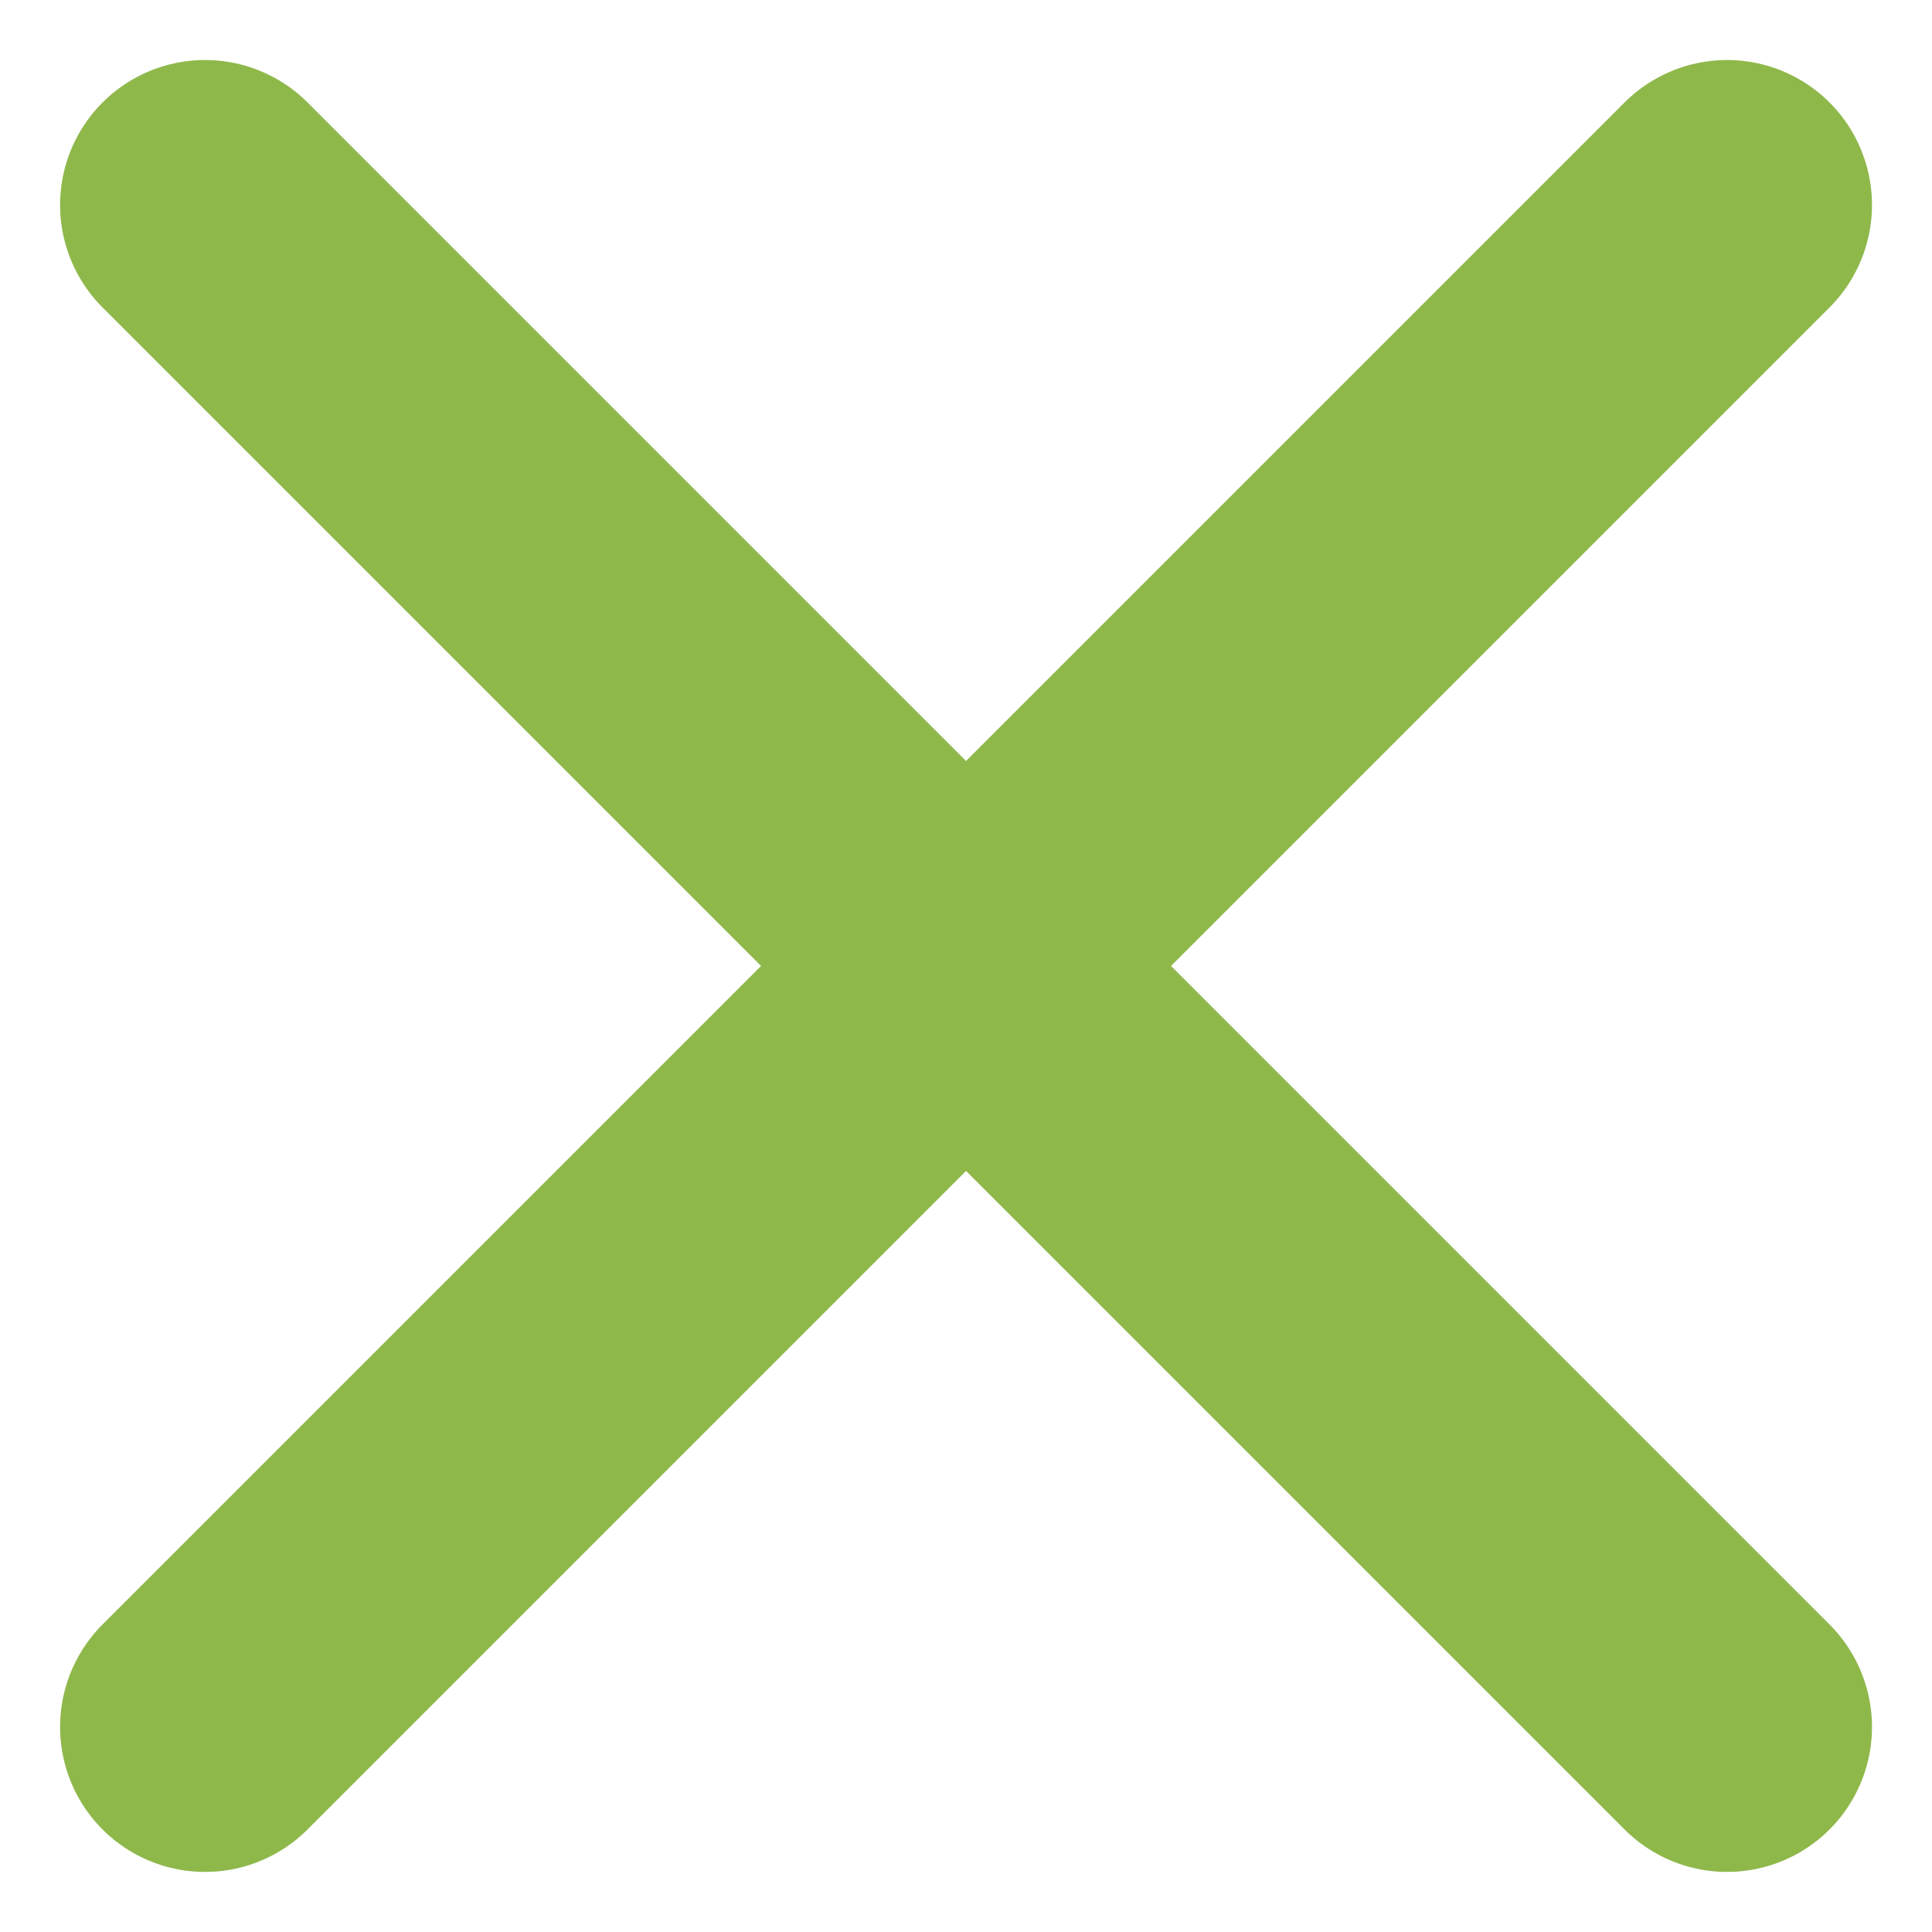
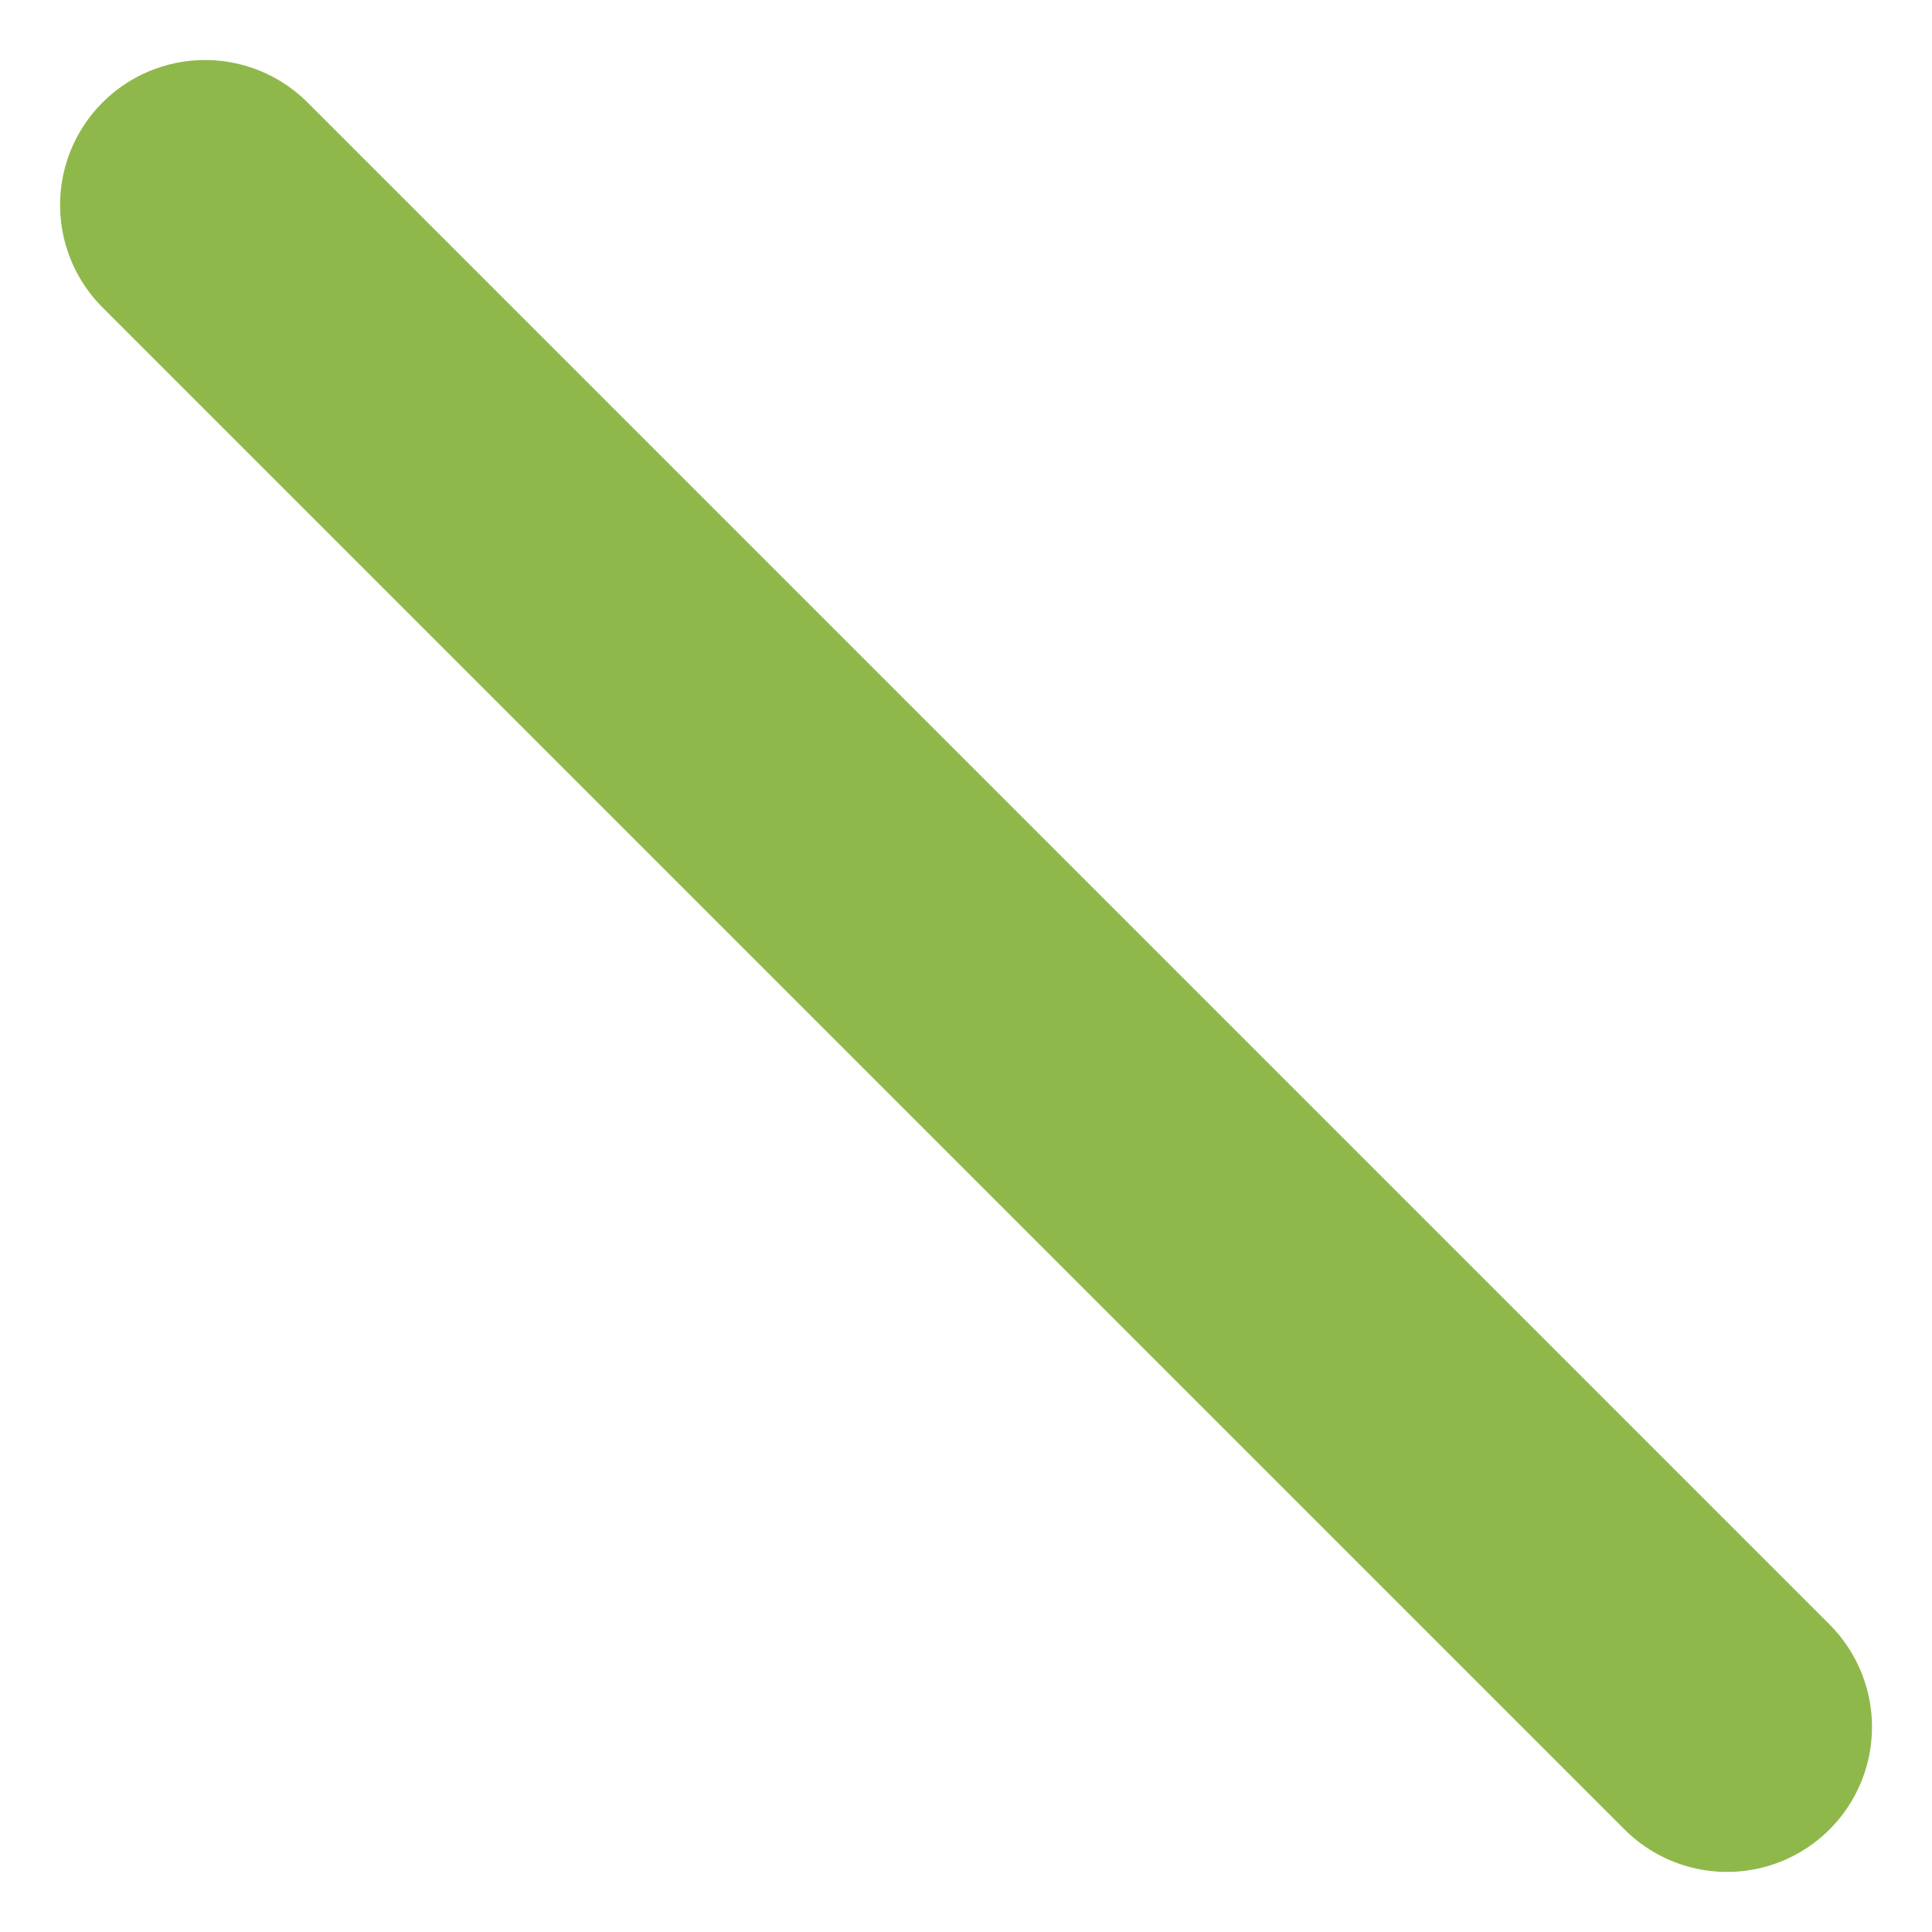
<svg xmlns="http://www.w3.org/2000/svg" width="26.657" height="26.657">
  <g data-name="Gruppe 1527" fill="none" stroke="#8fb84b" stroke-linecap="round" stroke-width="4">
    <path data-name="Linie 1" d="m2.829 2.828 21 21" />
-     <path data-name="Linie 2" d="m23.829 2.828-21 21" />
  </g>
</svg>